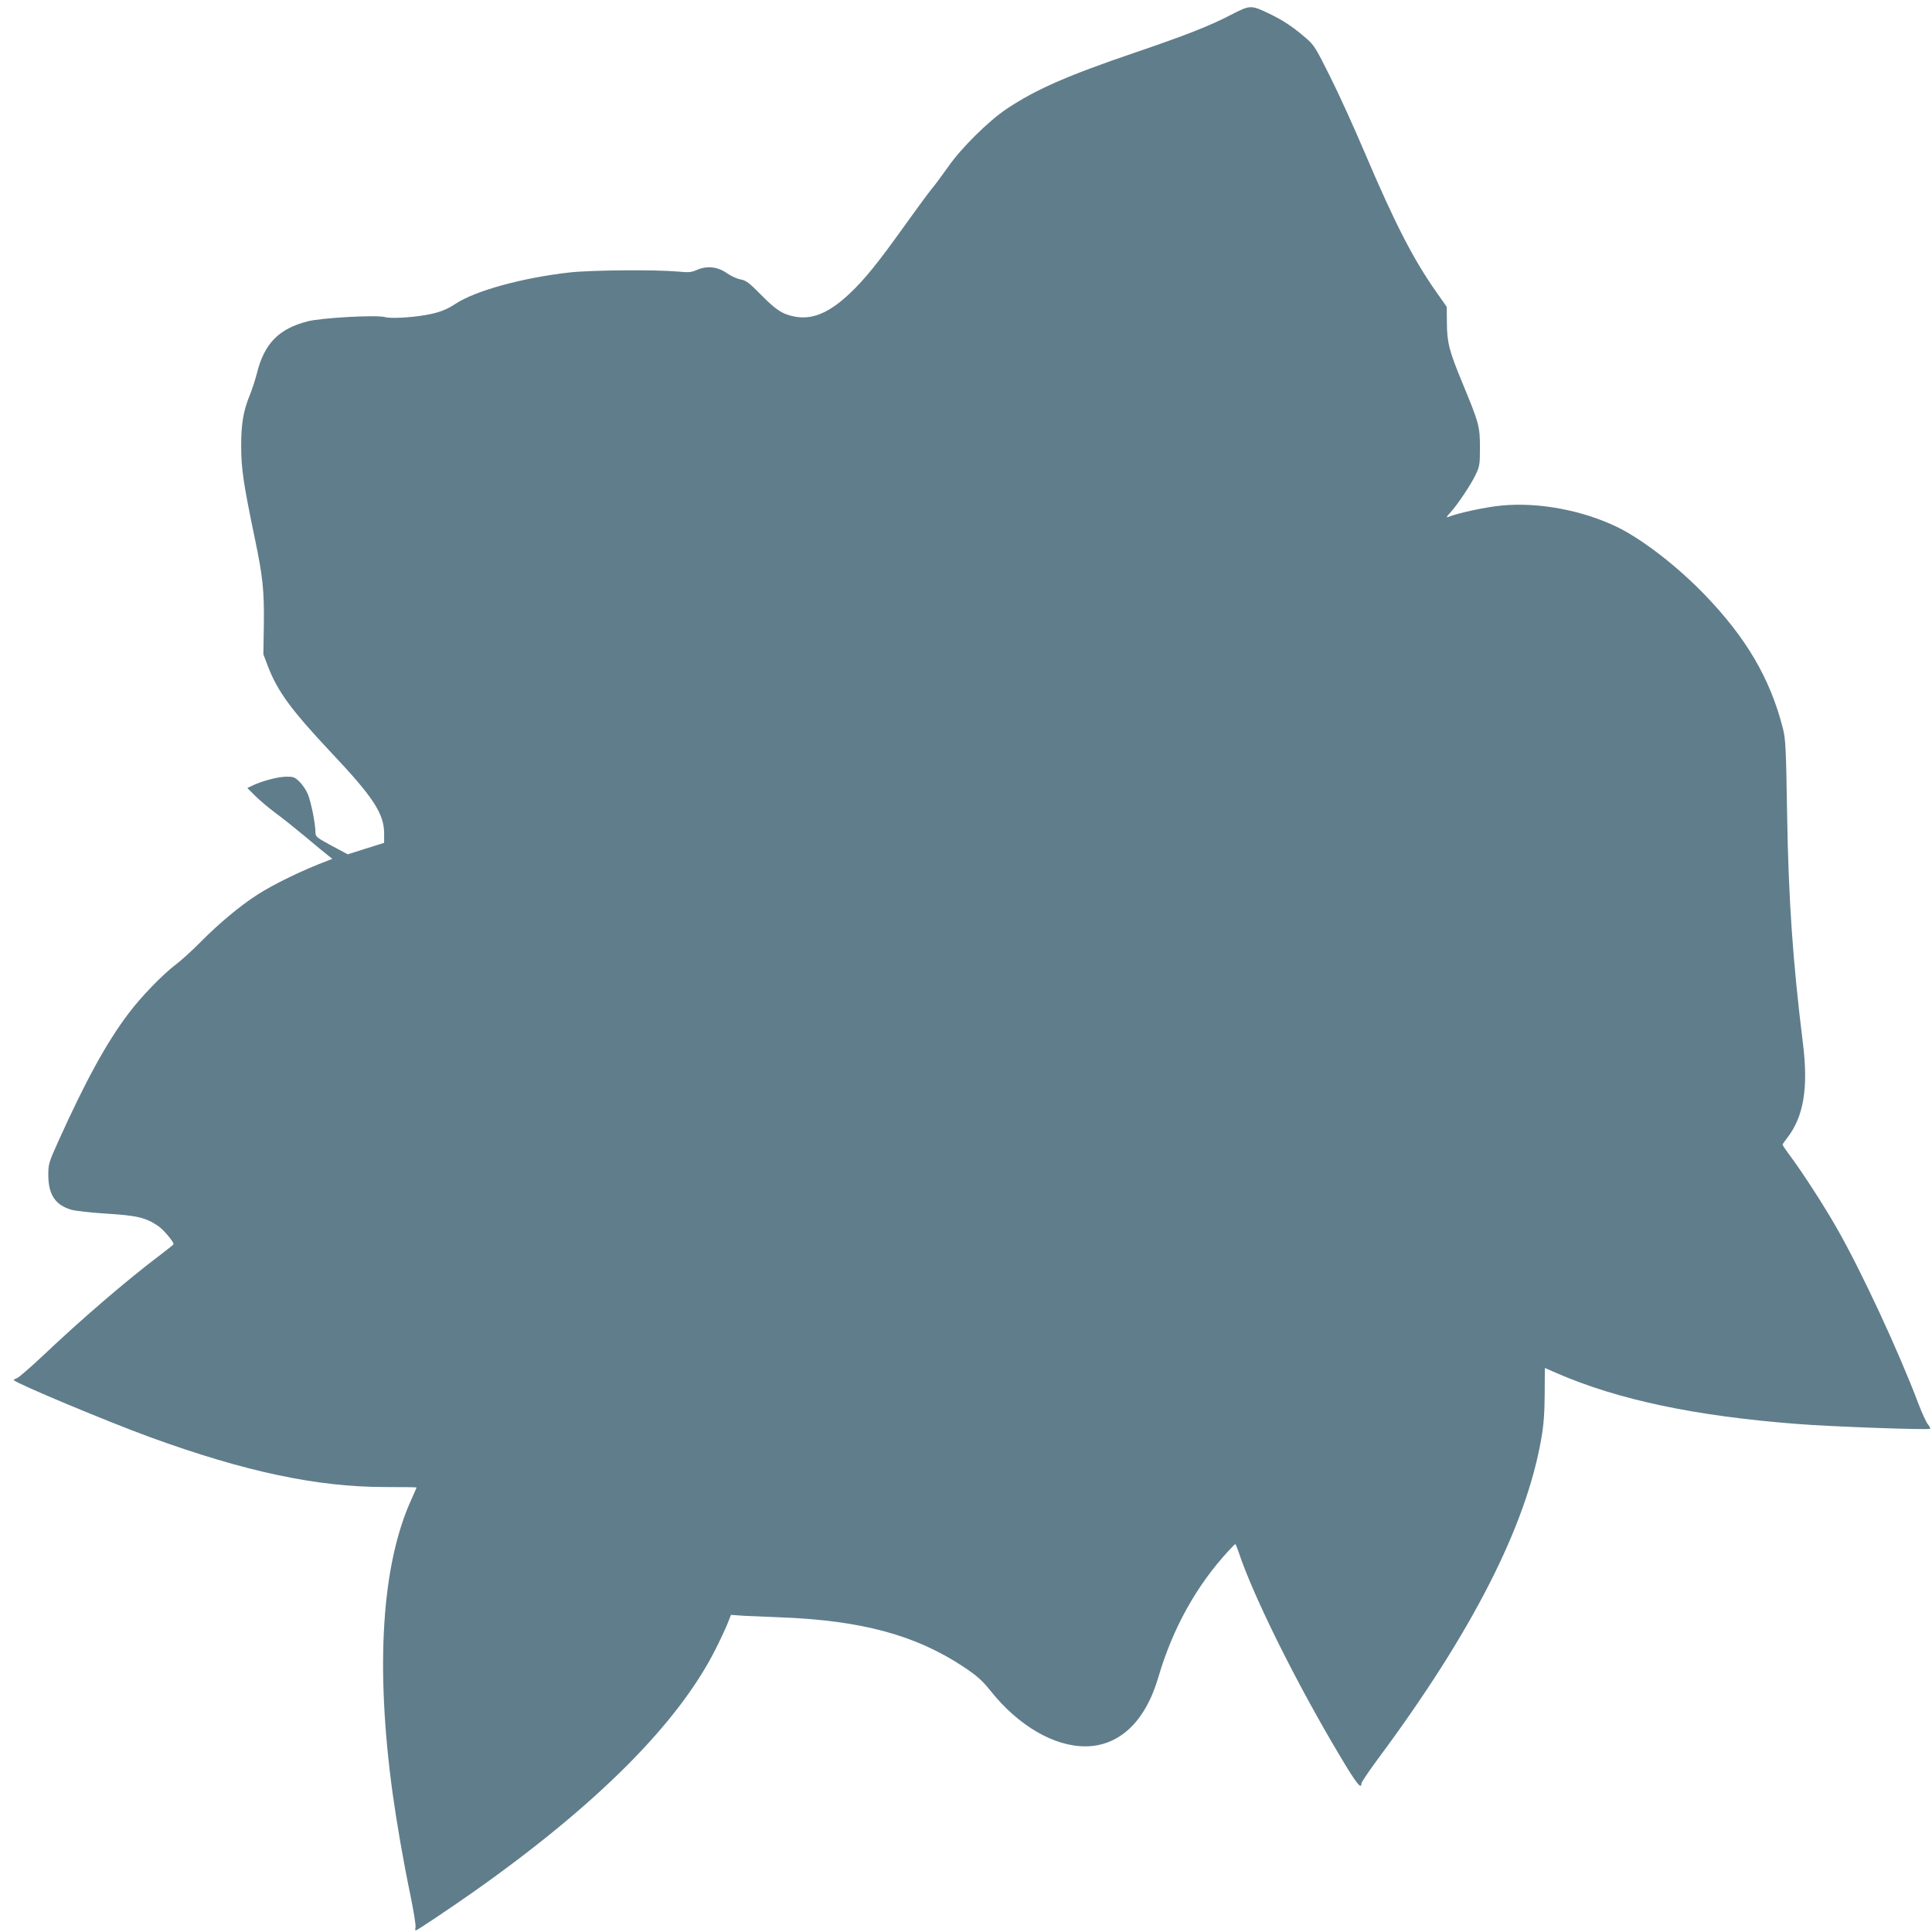
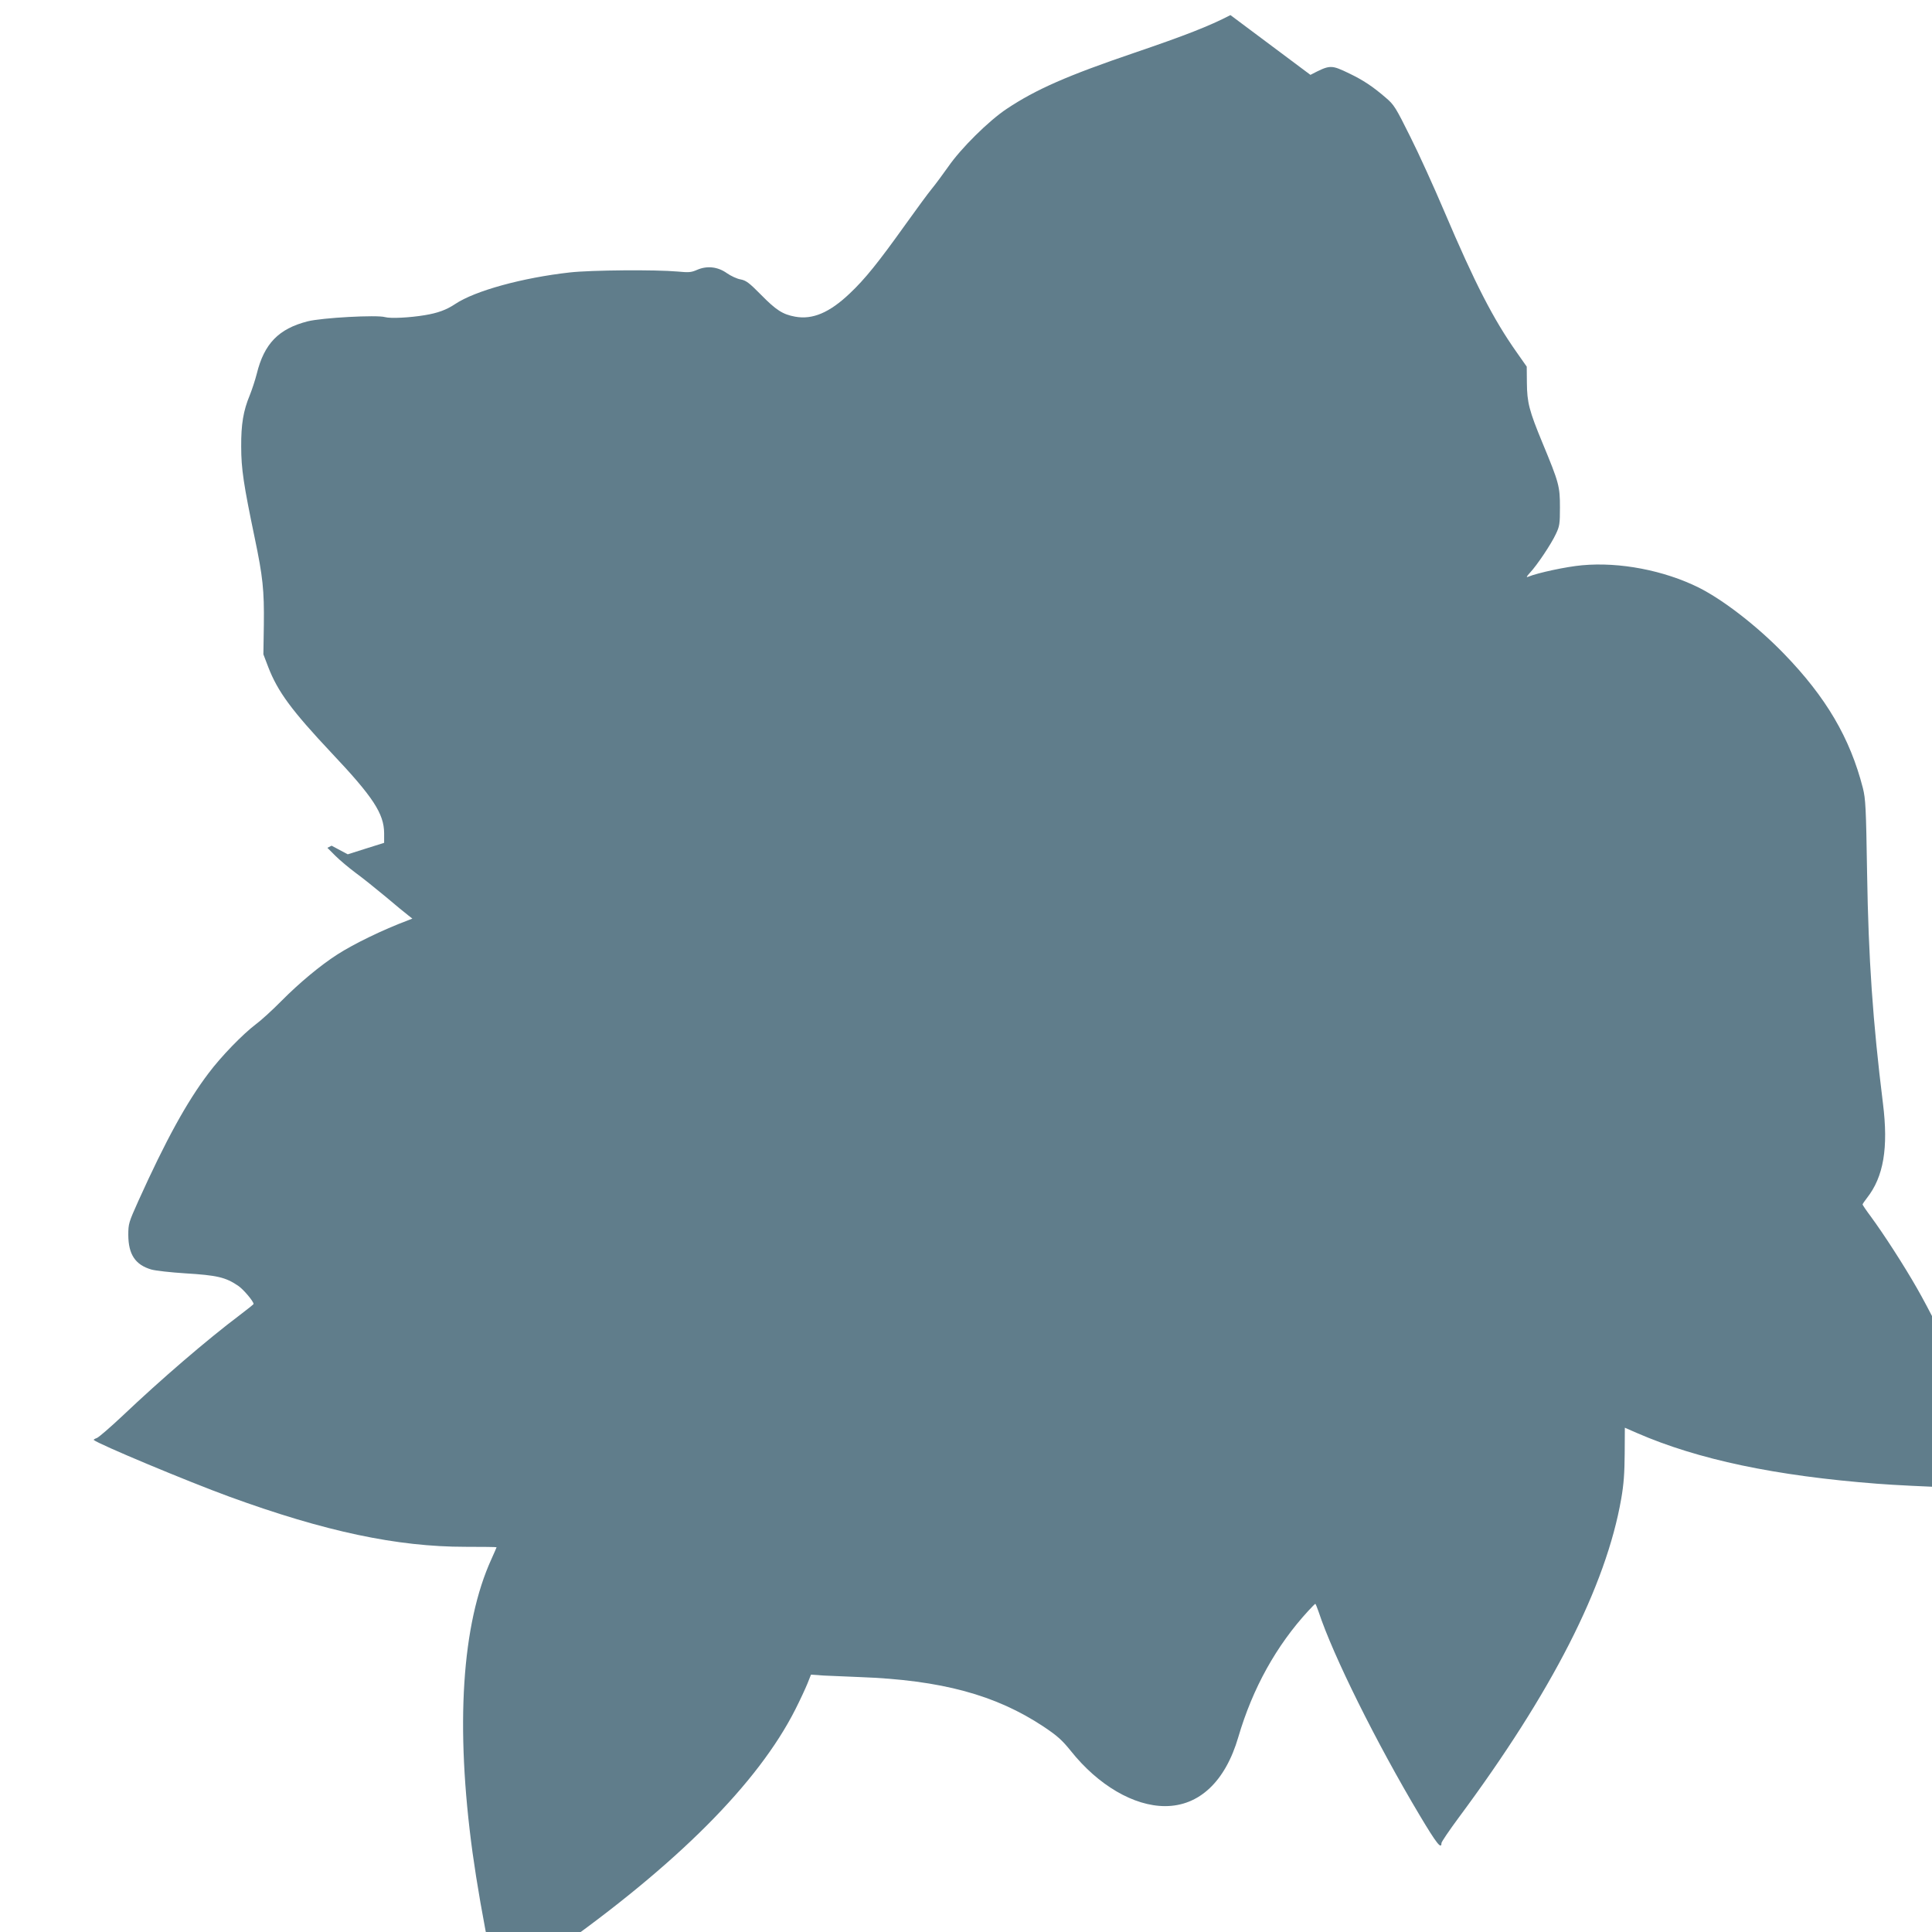
<svg xmlns="http://www.w3.org/2000/svg" version="1.0" width="1280pt" height="1280pt" viewBox="0 0 1280 1280" preserveAspectRatio="xMidYMid meet">
  <g transform="translate(0,1280) scale(0.1,-0.1)" fill="#607d8b" stroke="none">
-     <path d="M8152 12700 c-143 -74 -300 -135 -637 -250 -444 -151 -653 -243 -845 -371 -119 -79 -304 -262 -388 -384 -35 -49 -83 -115 -108 -145 -25 -30 -104 -138 -177 -240 -178 -249 -267 -360 -368 -455 -134 -127 -246 -174 -361 -153 -82 15 -126 43 -226 145 -79 80 -99 95 -136 102 -24 4 -64 23 -90 41 -60 43 -132 51 -198 22 -39 -17 -55 -18 -129 -11 -143 13 -572 10 -714 -6 -313 -35 -627 -121 -759 -209 -58 -39 -116 -60 -201 -74 -101 -17 -228 -23 -264 -13 -53 16 -419 -4 -513 -28 -192 -49 -288 -148 -337 -348 -11 -43 -32 -106 -46 -141 -43 -103 -58 -193 -57 -342 0 -146 16 -251 90 -606 53 -254 63 -343 60 -574 l-3 -195 32 -84 c63 -163 154 -287 420 -570 276 -292 347 -402 348 -531 l0 -64 -121 -38 -120 -38 -107 57 c-101 55 -107 60 -107 89 0 56 -30 205 -51 254 -11 26 -36 63 -55 81 -32 31 -40 34 -92 33 -55 -1 -165 -31 -225 -61 l-28 -14 53 -53 c29 -29 89 -79 133 -112 44 -32 134 -104 200 -159 66 -56 133 -111 149 -123 l28 -22 -28 -11 c-168 -63 -359 -156 -468 -226 -114 -73 -254 -190 -371 -308 -60 -61 -137 -131 -170 -155 -87 -66 -230 -213 -313 -324 -145 -191 -284 -445 -466 -848 -63 -141 -66 -149 -66 -225 1 -129 47 -197 153 -228 29 -8 128 -19 222 -25 213 -13 269 -26 352 -82 35 -23 103 -104 103 -121 0 -3 -42 -36 -93 -75 -214 -161 -520 -424 -776 -667 -80 -75 -156 -141 -169 -146 -14 -5 -23 -11 -21 -13 29 -27 625 -276 899 -376 633 -231 1111 -332 1563 -332 114 0 207 -1 207 -3 0 -1 -15 -36 -34 -78 -197 -431 -240 -1106 -125 -1947 27 -195 72 -456 119 -681 21 -103 36 -196 33 -208 -3 -11 -2 -21 1 -21 9 0 222 143 386 258 816 576 1352 1114 1599 1602 32 63 68 141 81 173 l23 58 86 -6 c47 -2 154 -7 236 -10 542 -20 902 -118 1220 -329 91 -61 122 -89 180 -161 181 -227 417 -365 624 -365 226 0 399 163 485 457 95 324 252 607 465 838 23 25 43 45 45 45 3 0 12 -24 22 -52 95 -289 383 -869 671 -1351 111 -186 143 -226 143 -182 0 8 51 83 113 167 620 835 977 1535 1078 2114 17 97 22 171 23 300 l1 171 80 -35 c405 -176 917 -284 1591 -336 221 -18 872 -41 881 -32 4 3 -3 16 -14 29 -10 12 -39 74 -63 137 -128 340 -377 877 -540 1162 -88 154 -220 358 -306 475 -30 40 -54 76 -54 79 0 3 13 23 29 43 110 140 143 331 106 627 -67 540 -96 958 -105 1524 -7 439 -10 493 -28 565 -85 332 -244 602 -522 889 -177 183 -402 357 -565 439 -230 114 -524 171 -773 148 -103 -9 -294 -50 -357 -76 -15 -6 -12 1 11 26 48 51 142 192 172 257 25 52 27 68 27 177 0 139 -6 162 -115 425 -89 215 -103 269 -104 401 l-1 106 -66 94 c-156 221 -277 457 -480 934 -68 160 -169 383 -226 496 -95 191 -107 211 -160 256 -89 77 -152 118 -243 162 -123 59 -127 59 -258 -9z" />
+     <path d="M8152 12700 c-143 -74 -300 -135 -637 -250 -444 -151 -653 -243 -845 -371 -119 -79 -304 -262 -388 -384 -35 -49 -83 -115 -108 -145 -25 -30 -104 -138 -177 -240 -178 -249 -267 -360 -368 -455 -134 -127 -246 -174 -361 -153 -82 15 -126 43 -226 145 -79 80 -99 95 -136 102 -24 4 -64 23 -90 41 -60 43 -132 51 -198 22 -39 -17 -55 -18 -129 -11 -143 13 -572 10 -714 -6 -313 -35 -627 -121 -759 -209 -58 -39 -116 -60 -201 -74 -101 -17 -228 -23 -264 -13 -53 16 -419 -4 -513 -28 -192 -49 -288 -148 -337 -348 -11 -43 -32 -106 -46 -141 -43 -103 -58 -193 -57 -342 0 -146 16 -251 90 -606 53 -254 63 -343 60 -574 l-3 -195 32 -84 c63 -163 154 -287 420 -570 276 -292 347 -402 348 -531 l0 -64 -121 -38 -120 -38 -107 57 l-28 -14 53 -53 c29 -29 89 -79 133 -112 44 -32 134 -104 200 -159 66 -56 133 -111 149 -123 l28 -22 -28 -11 c-168 -63 -359 -156 -468 -226 -114 -73 -254 -190 -371 -308 -60 -61 -137 -131 -170 -155 -87 -66 -230 -213 -313 -324 -145 -191 -284 -445 -466 -848 -63 -141 -66 -149 -66 -225 1 -129 47 -197 153 -228 29 -8 128 -19 222 -25 213 -13 269 -26 352 -82 35 -23 103 -104 103 -121 0 -3 -42 -36 -93 -75 -214 -161 -520 -424 -776 -667 -80 -75 -156 -141 -169 -146 -14 -5 -23 -11 -21 -13 29 -27 625 -276 899 -376 633 -231 1111 -332 1563 -332 114 0 207 -1 207 -3 0 -1 -15 -36 -34 -78 -197 -431 -240 -1106 -125 -1947 27 -195 72 -456 119 -681 21 -103 36 -196 33 -208 -3 -11 -2 -21 1 -21 9 0 222 143 386 258 816 576 1352 1114 1599 1602 32 63 68 141 81 173 l23 58 86 -6 c47 -2 154 -7 236 -10 542 -20 902 -118 1220 -329 91 -61 122 -89 180 -161 181 -227 417 -365 624 -365 226 0 399 163 485 457 95 324 252 607 465 838 23 25 43 45 45 45 3 0 12 -24 22 -52 95 -289 383 -869 671 -1351 111 -186 143 -226 143 -182 0 8 51 83 113 167 620 835 977 1535 1078 2114 17 97 22 171 23 300 l1 171 80 -35 c405 -176 917 -284 1591 -336 221 -18 872 -41 881 -32 4 3 -3 16 -14 29 -10 12 -39 74 -63 137 -128 340 -377 877 -540 1162 -88 154 -220 358 -306 475 -30 40 -54 76 -54 79 0 3 13 23 29 43 110 140 143 331 106 627 -67 540 -96 958 -105 1524 -7 439 -10 493 -28 565 -85 332 -244 602 -522 889 -177 183 -402 357 -565 439 -230 114 -524 171 -773 148 -103 -9 -294 -50 -357 -76 -15 -6 -12 1 11 26 48 51 142 192 172 257 25 52 27 68 27 177 0 139 -6 162 -115 425 -89 215 -103 269 -104 401 l-1 106 -66 94 c-156 221 -277 457 -480 934 -68 160 -169 383 -226 496 -95 191 -107 211 -160 256 -89 77 -152 118 -243 162 -123 59 -127 59 -258 -9z" />
  </g>
</svg>